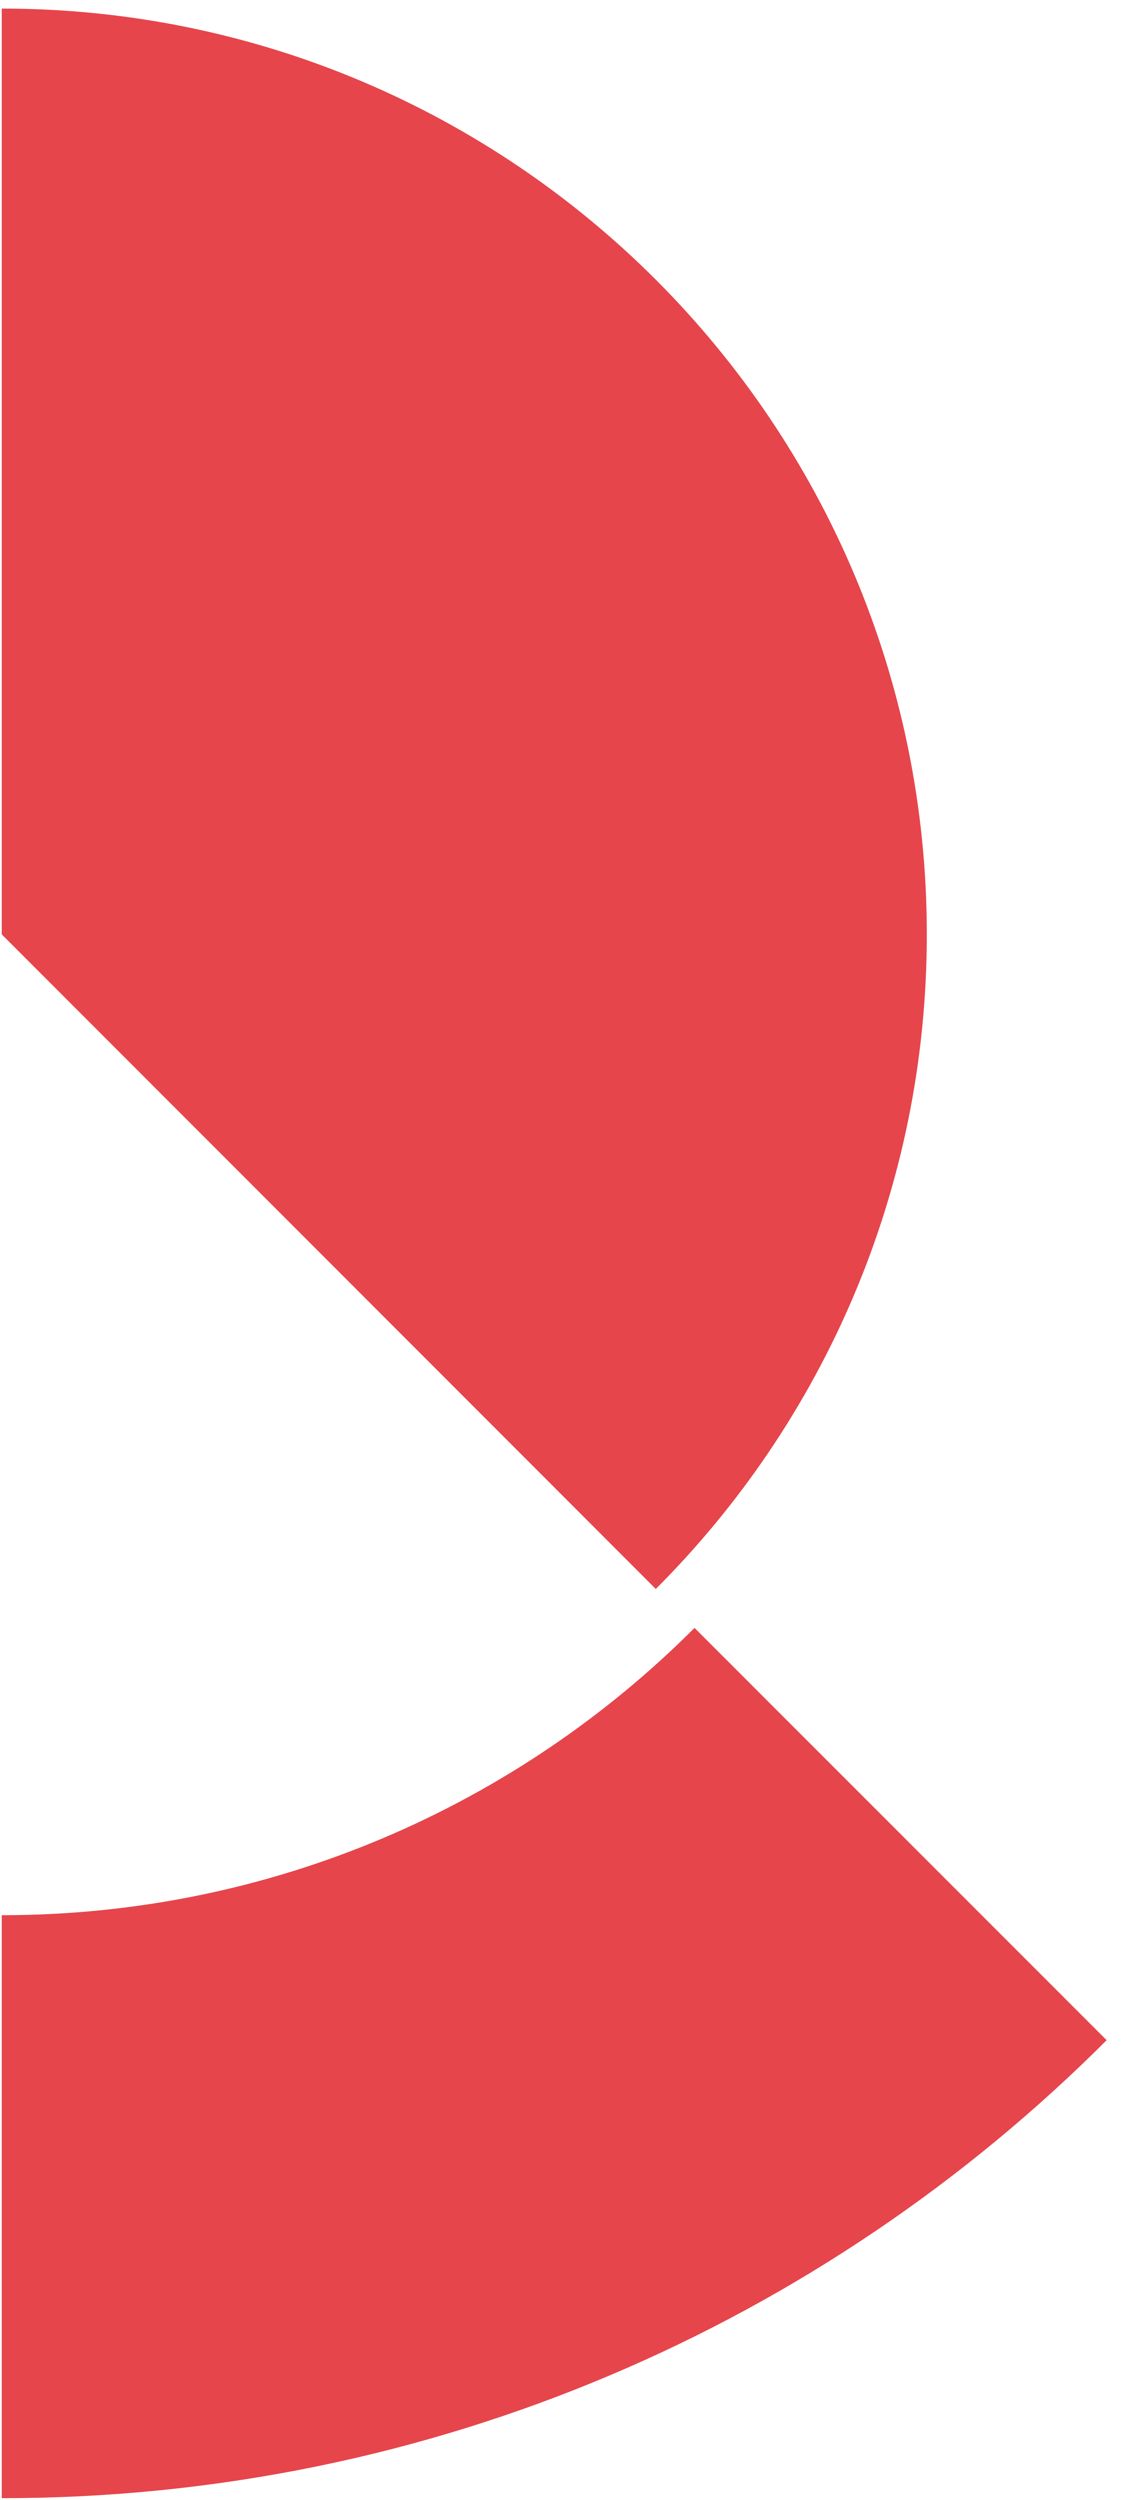
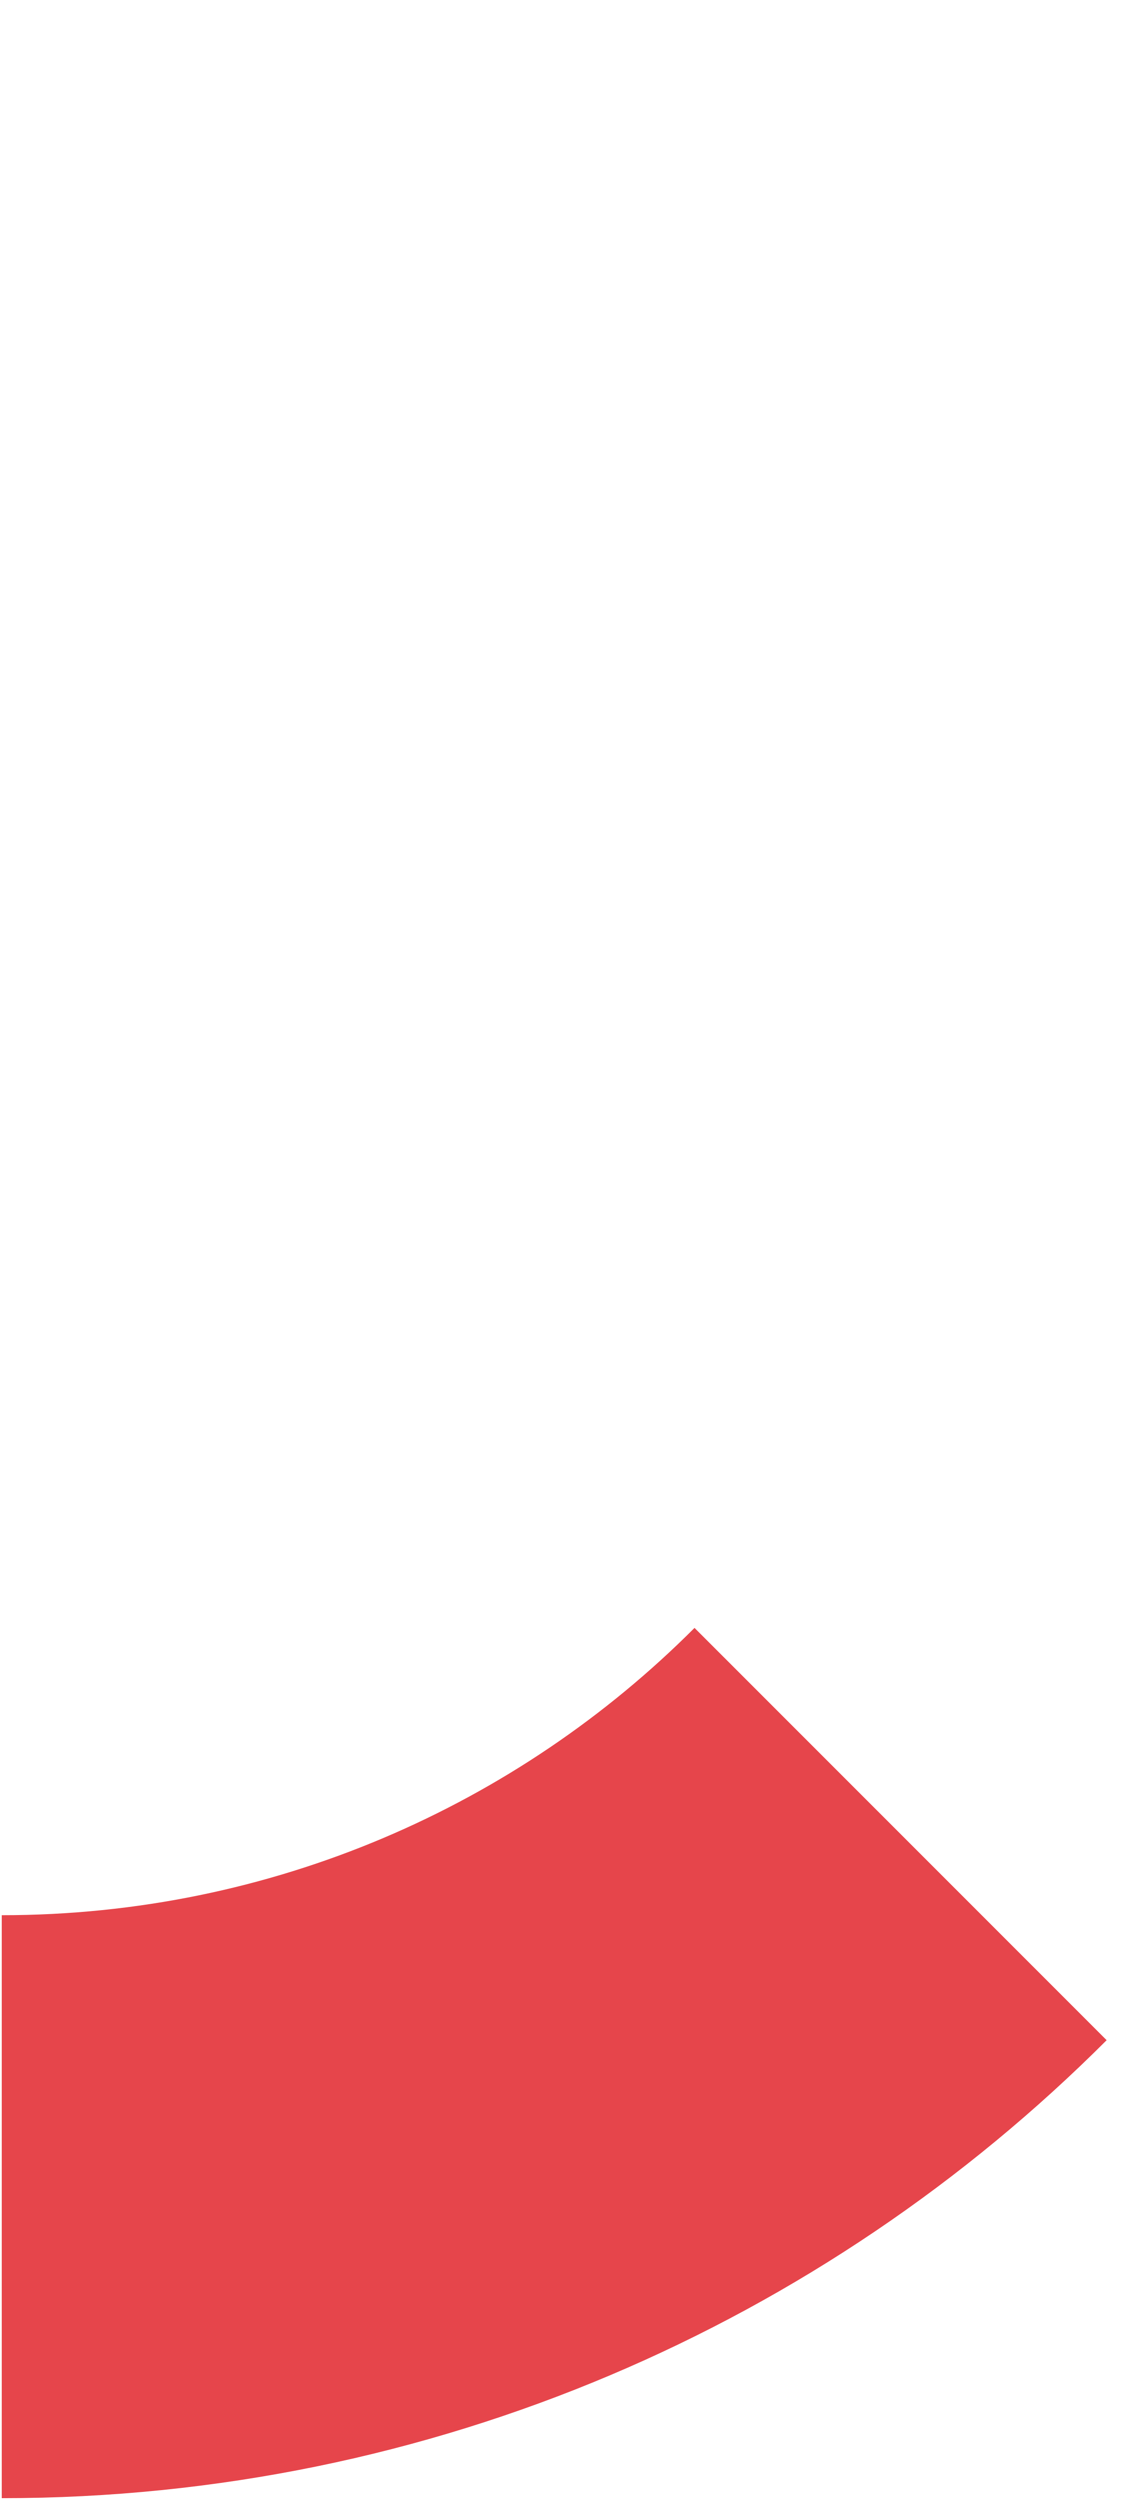
<svg xmlns="http://www.w3.org/2000/svg" width="63" height="140" viewBox="0 0 63 140" fill="none">
  <path d="M62.027 114.26C46.177 130.11 24.278 139.91 0.098 139.91V107.26C15.258 107.26 28.998 101.11 38.928 91.17L62.027 114.26Z" fill="#E6454B" />
-   <path d="M51.948 52.33C51.948 66.65 46.147 79.61 36.757 88.99L0.098 52.33V0.48C28.728 0.48 51.948 23.69 51.948 52.33Z" fill="#E6454B" />
</svg>